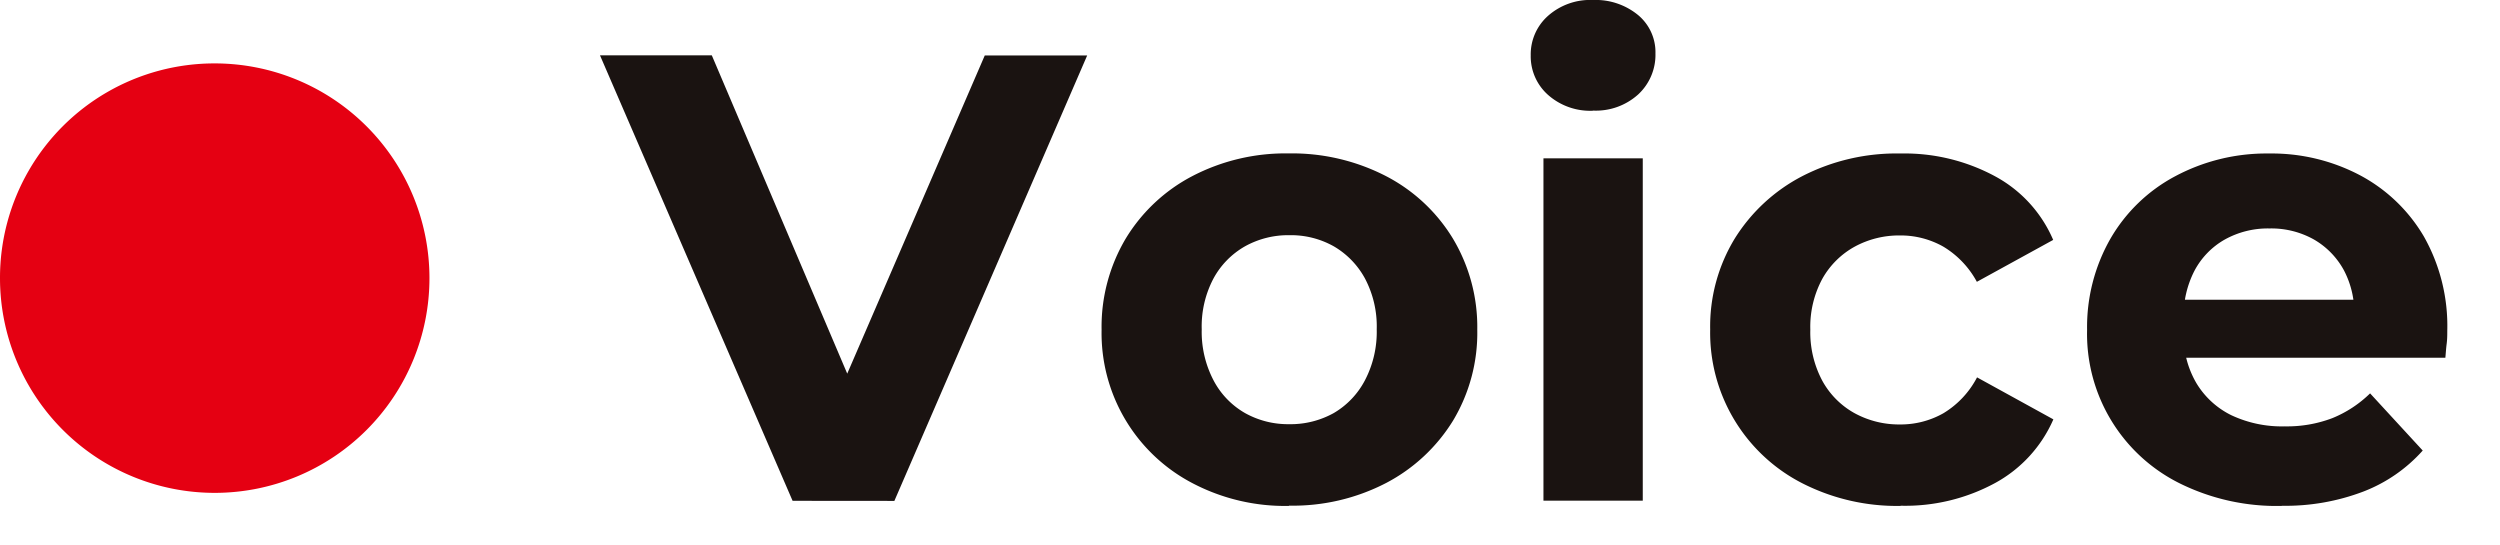
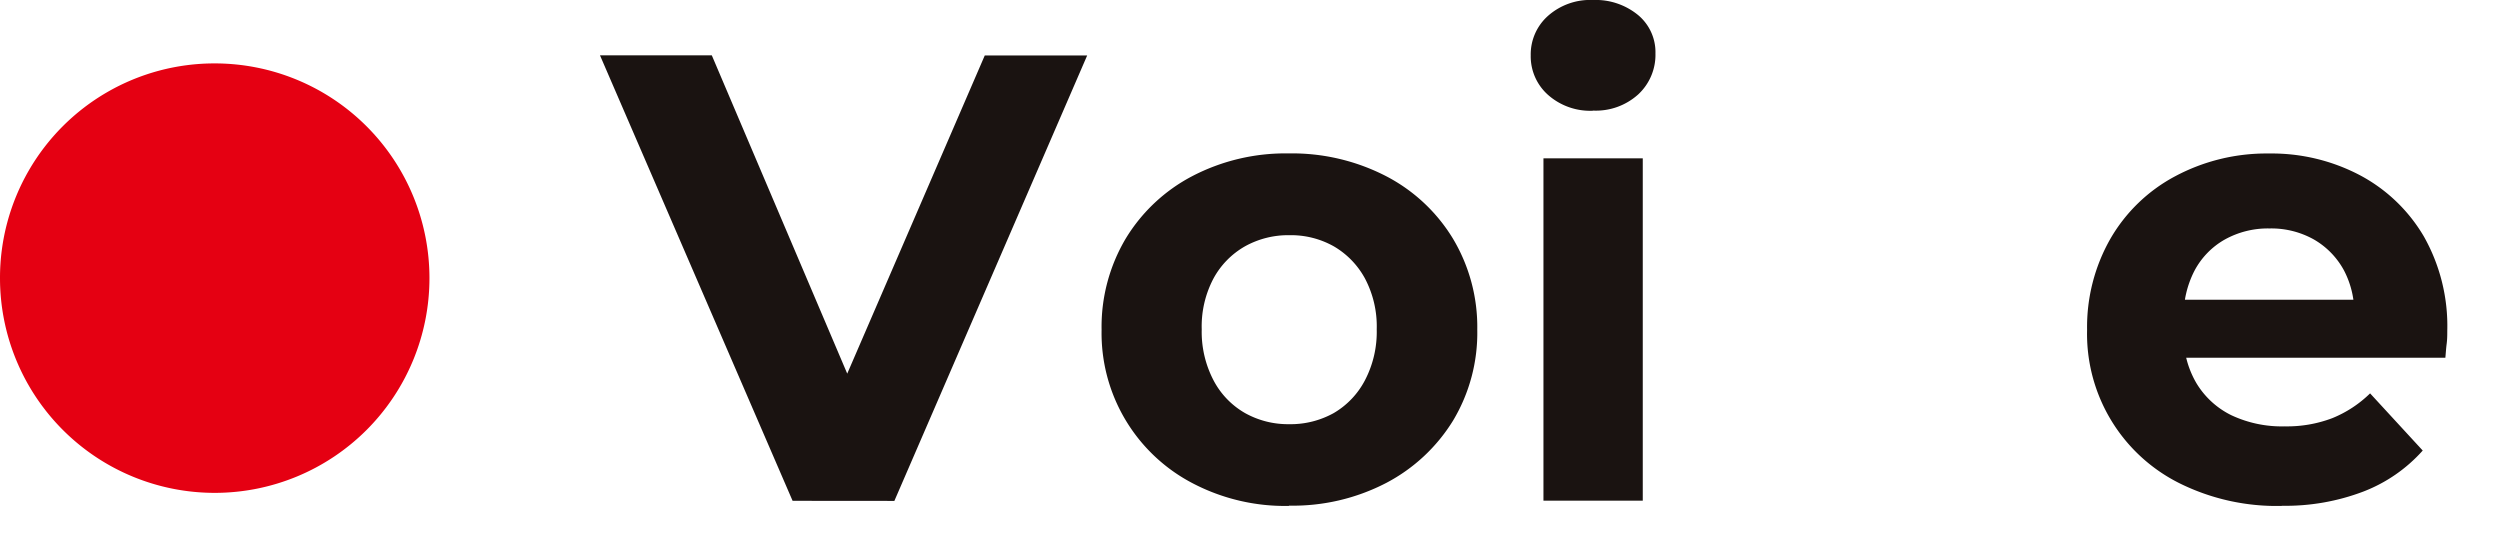
<svg xmlns="http://www.w3.org/2000/svg" width="55" height="12" viewBox="0 0 55 12">
  <defs>
    <clipPath id="clip-path">
      <rect id="長方形_60" data-name="長方形 60" width="55" height="12" transform="translate(948 624)" fill="#e55e5e" opacity="0.468" />
    </clipPath>
    <clipPath id="clip-path-2">
      <rect id="長方形_42" data-name="長方形 42" width="53.836" height="11.13" transform="translate(0 0)" fill="none" />
    </clipPath>
  </defs>
  <g id="マスクグループ_8" data-name="マスクグループ 8" transform="translate(-948 -624)" clip-path="url(#clip-path)">
    <g id="グループ_93" data-name="グループ 93" transform="translate(948 624)">
      <g id="グループ_92" data-name="グループ 92" clip-path="url(#clip-path-2)">
        <path id="パス_38" data-name="パス 38" d="M4.724,1.395A4.724,4.724,0,1,1,0,6.119,4.718,4.718,0,0,1,4.724,1.395" fill="#e50012" />
        <path id="パス_39" data-name="パス 39" d="M17.437,11.018,13.2,1.218H15.66L19.354,9.9H17.913l3.752-8.68h2.253l-4.242,9.8Z" fill="#1a1311" />
        <path id="パス_40" data-name="パス 40" d="M28.356,11.13a4.38,4.38,0,0,1-2.121-.5,3.723,3.723,0,0,1-2-3.374,3.8,3.8,0,0,1,.532-2.009,3.734,3.734,0,0,1,1.463-1.372,4.434,4.434,0,0,1,2.121-.5,4.507,4.507,0,0,1,2.142.5,3.727,3.727,0,0,1,1.47,1.372A3.786,3.786,0,0,1,32.5,7.252a3.751,3.751,0,0,1-.532,2,3.792,3.792,0,0,1-1.47,1.372,4.452,4.452,0,0,1-2.142.5m0-1.792a1.953,1.953,0,0,0,.987-.245,1.8,1.8,0,0,0,.686-.721,2.3,2.3,0,0,0,.259-1.12,2.254,2.254,0,0,0-.259-1.12,1.824,1.824,0,0,0-.686-.707,1.924,1.924,0,0,0-.973-.245,1.958,1.958,0,0,0-.98.245,1.8,1.8,0,0,0-.693.707,2.254,2.254,0,0,0-.259,1.12,2.3,2.3,0,0,0,.259,1.12,1.78,1.78,0,0,0,.693.721,1.935,1.935,0,0,0,.966.245" fill="#1a1311" />
        <path id="パス_41" data-name="パス 41" d="M35.048,2.436a1.4,1.4,0,0,1-.993-.35,1.133,1.133,0,0,1-.379-.868A1.133,1.133,0,0,1,34.055.35,1.4,1.4,0,0,1,35.048,0a1.469,1.469,0,0,1,.987.329,1.062,1.062,0,0,1,.385.847,1.189,1.189,0,0,1-.378.9,1.388,1.388,0,0,1-.994.357m-1.092,1.05h2.185v7.532H33.956Z" fill="#1a1311" />
-         <path id="パス_42" data-name="パス 42" d="M41.811,11.13a4.588,4.588,0,0,1-2.164-.5,3.719,3.719,0,0,1-2.023-3.381,3.712,3.712,0,0,1,.54-2,3.822,3.822,0,0,1,1.483-1.372,4.532,4.532,0,0,1,2.164-.5,4.192,4.192,0,0,1,2.078.5A2.874,2.874,0,0,1,45.17,5.278L43.491,6.2a2.022,2.022,0,0,0-.743-.777A1.907,1.907,0,0,0,41.8,5.18a2.039,2.039,0,0,0-.994.245,1.824,1.824,0,0,0-.714.707,2.223,2.223,0,0,0-.265,1.12,2.263,2.263,0,0,0,.265,1.127,1.809,1.809,0,0,0,.714.714,2.039,2.039,0,0,0,.994.245,1.907,1.907,0,0,0,.952-.245,2,2,0,0,0,.743-.791l1.679.924a2.924,2.924,0,0,1-1.281,1.4,4.142,4.142,0,0,1-2.078.5" fill="#1a1311" />
        <path id="パス_43" data-name="パス 43" d="M50.2,11.13a4.805,4.805,0,0,1-2.254-.5,3.671,3.671,0,0,1-2.03-3.374,3.916,3.916,0,0,1,.511-2,3.59,3.59,0,0,1,1.428-1.379,4.264,4.264,0,0,1,2.065-.5,4.165,4.165,0,0,1,1.995.476,3.572,3.572,0,0,1,1.407,1.344,4,4,0,0,1,.518,2.086c0,.084,0,.18-.014.287s-.019.208-.028.3H47.675V6.594h4.971l-.854.378a2,2,0,0,0-.224-1.022,1.74,1.74,0,0,0-.658-.679,1.914,1.914,0,0,0-.98-.245,1.948,1.948,0,0,0-.987.245,1.7,1.7,0,0,0-.665.686A2.162,2.162,0,0,0,48.04,7v.336a2.063,2.063,0,0,0,.28,1.092,1.846,1.846,0,0,0,.77.707,2.608,2.608,0,0,0,1.176.245A2.8,2.8,0,0,0,51.309,9.2a2.567,2.567,0,0,0,.833-.546L53.3,9.912a3.376,3.376,0,0,1-1.3.9,4.82,4.82,0,0,1-1.806.315" fill="#1a1311" />
      </g>
    </g>
  </g>
</svg>